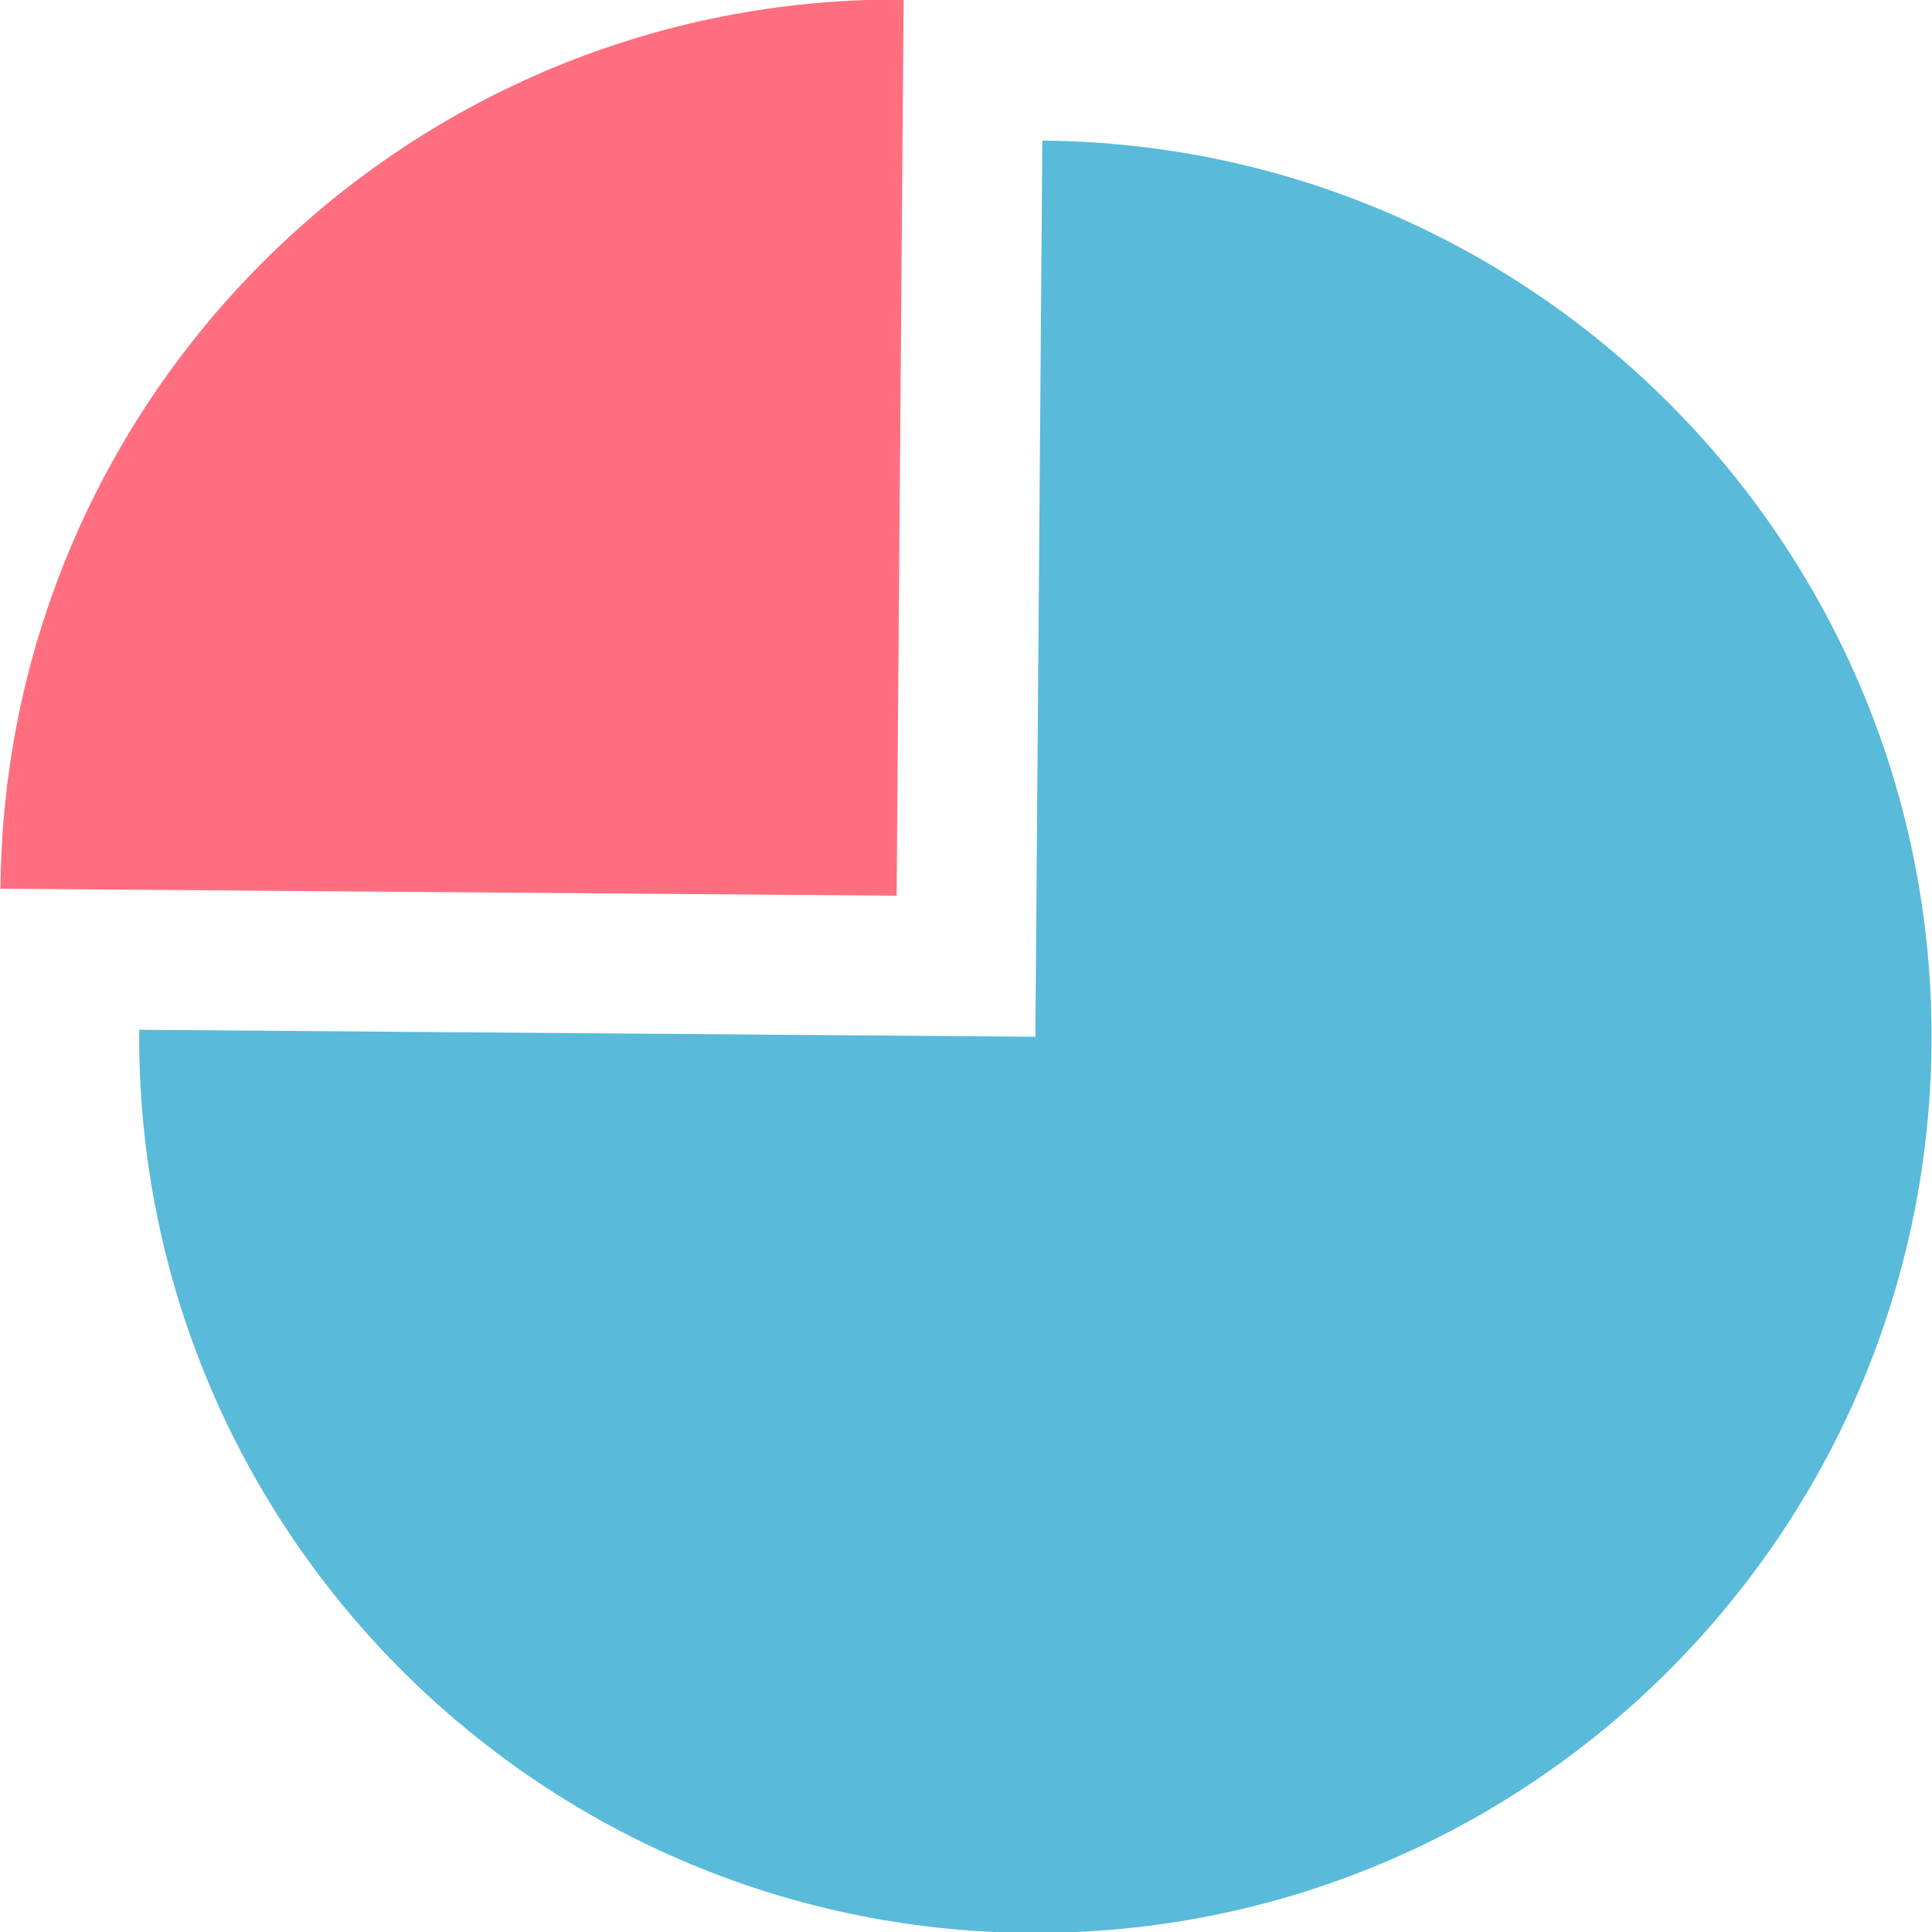
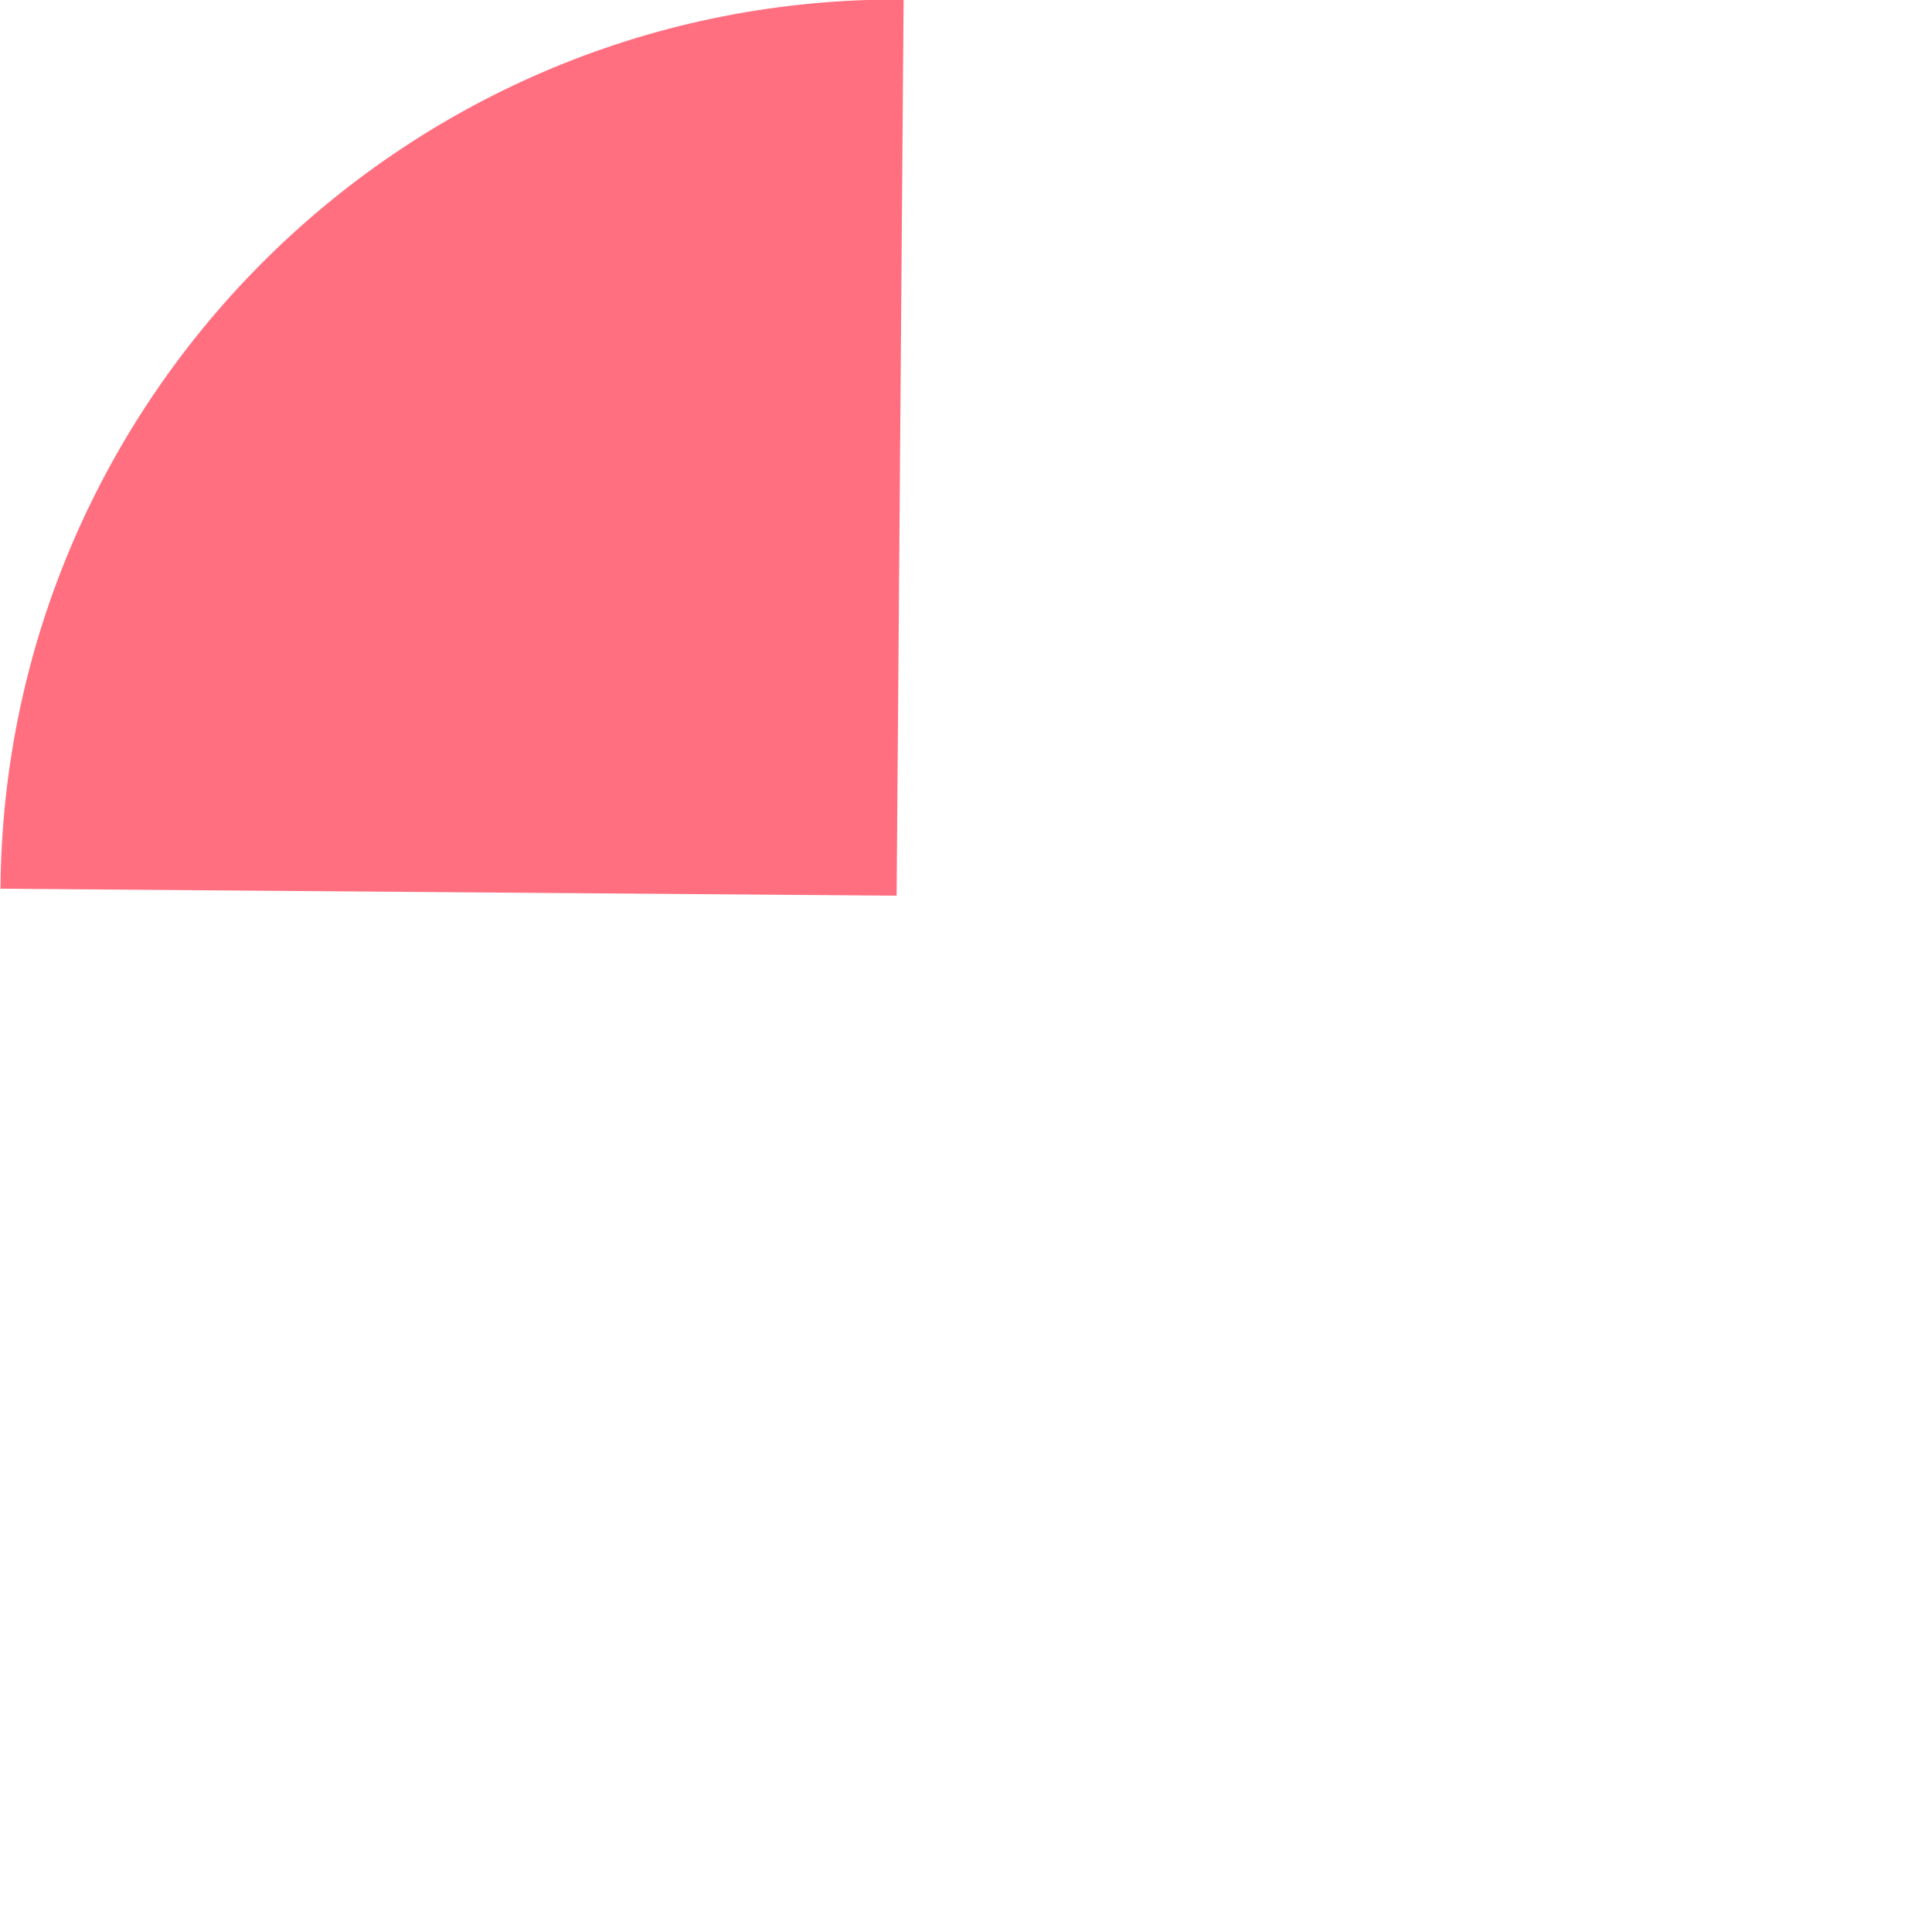
<svg xmlns="http://www.w3.org/2000/svg" version="1.1" id="Layer_1" x="0px" y="0px" viewBox="0 0 415 415" style="enable-background:new 0 0 415 415;" xml:space="preserve">
  <style type="text/css">
	.st0{fill:#59BADA;}
	.st1{fill:#FF6F80;}
</style>
  <g>
-     <path class="st0" d="M29.9,221.2c-0.8,106.3,84.7,193.1,191,194c106.3,0.8,193.1-84.7,194-191c0.8-106.3-84.7-193.1-191-194   l-1.5,192.5L29.9,221.2z" />
    <path class="st1" d="M0.1,190.9l192.5,1.5l1.5-192.5C87.8-0.9,0.9,84.6,0.1,190.9z" />
  </g>
</svg>